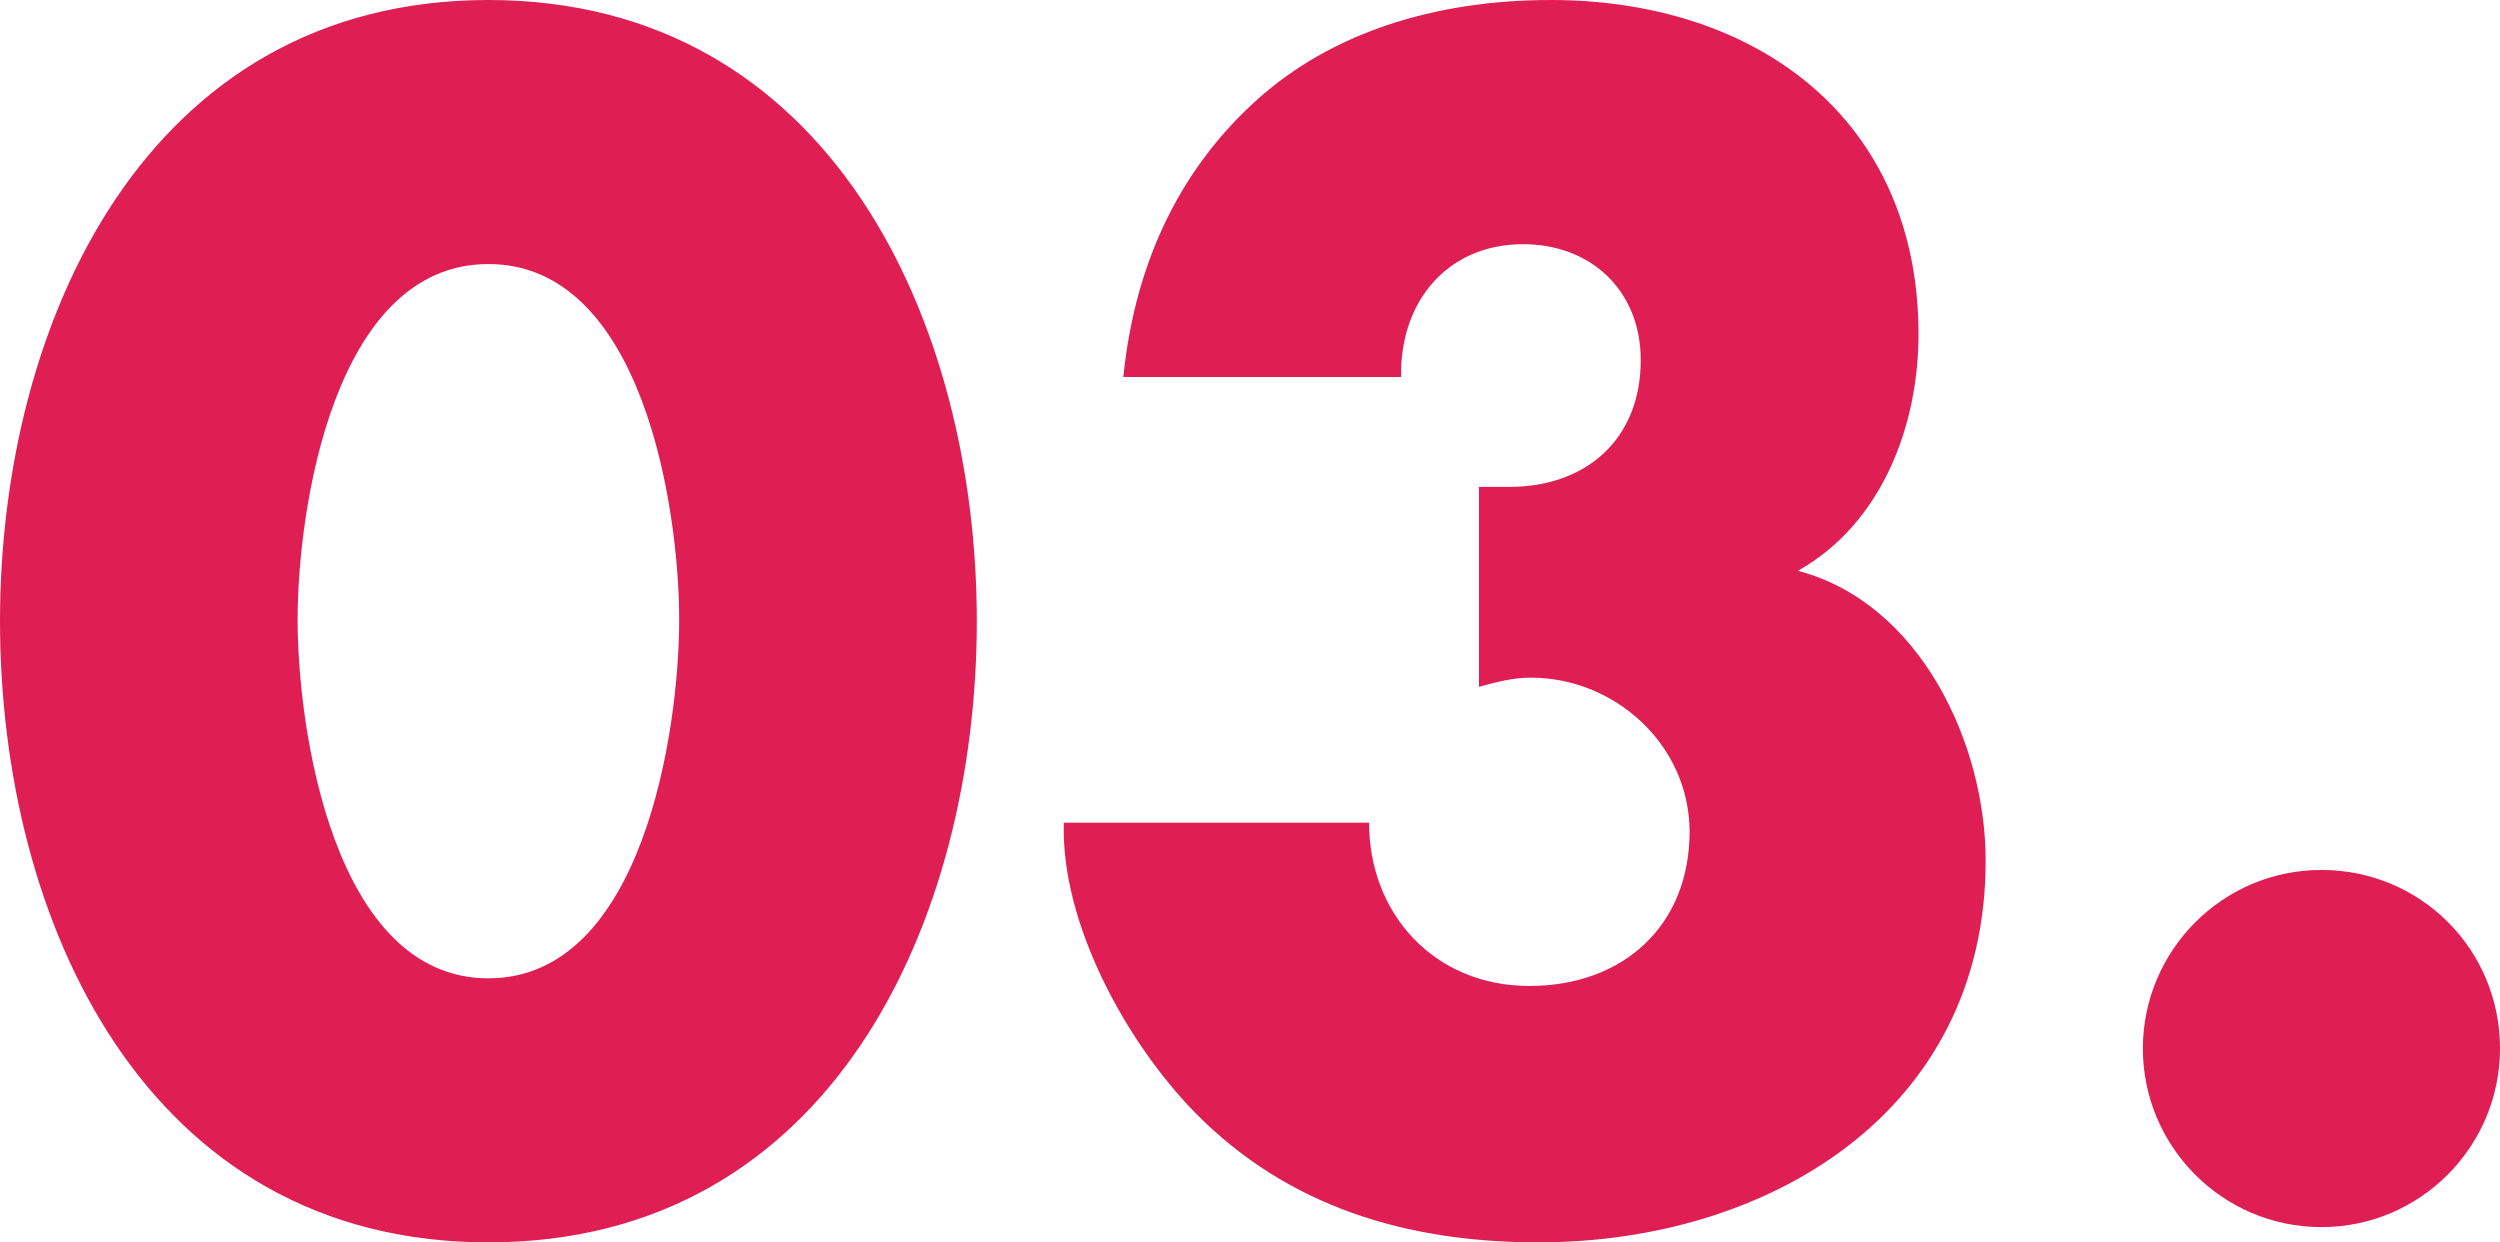
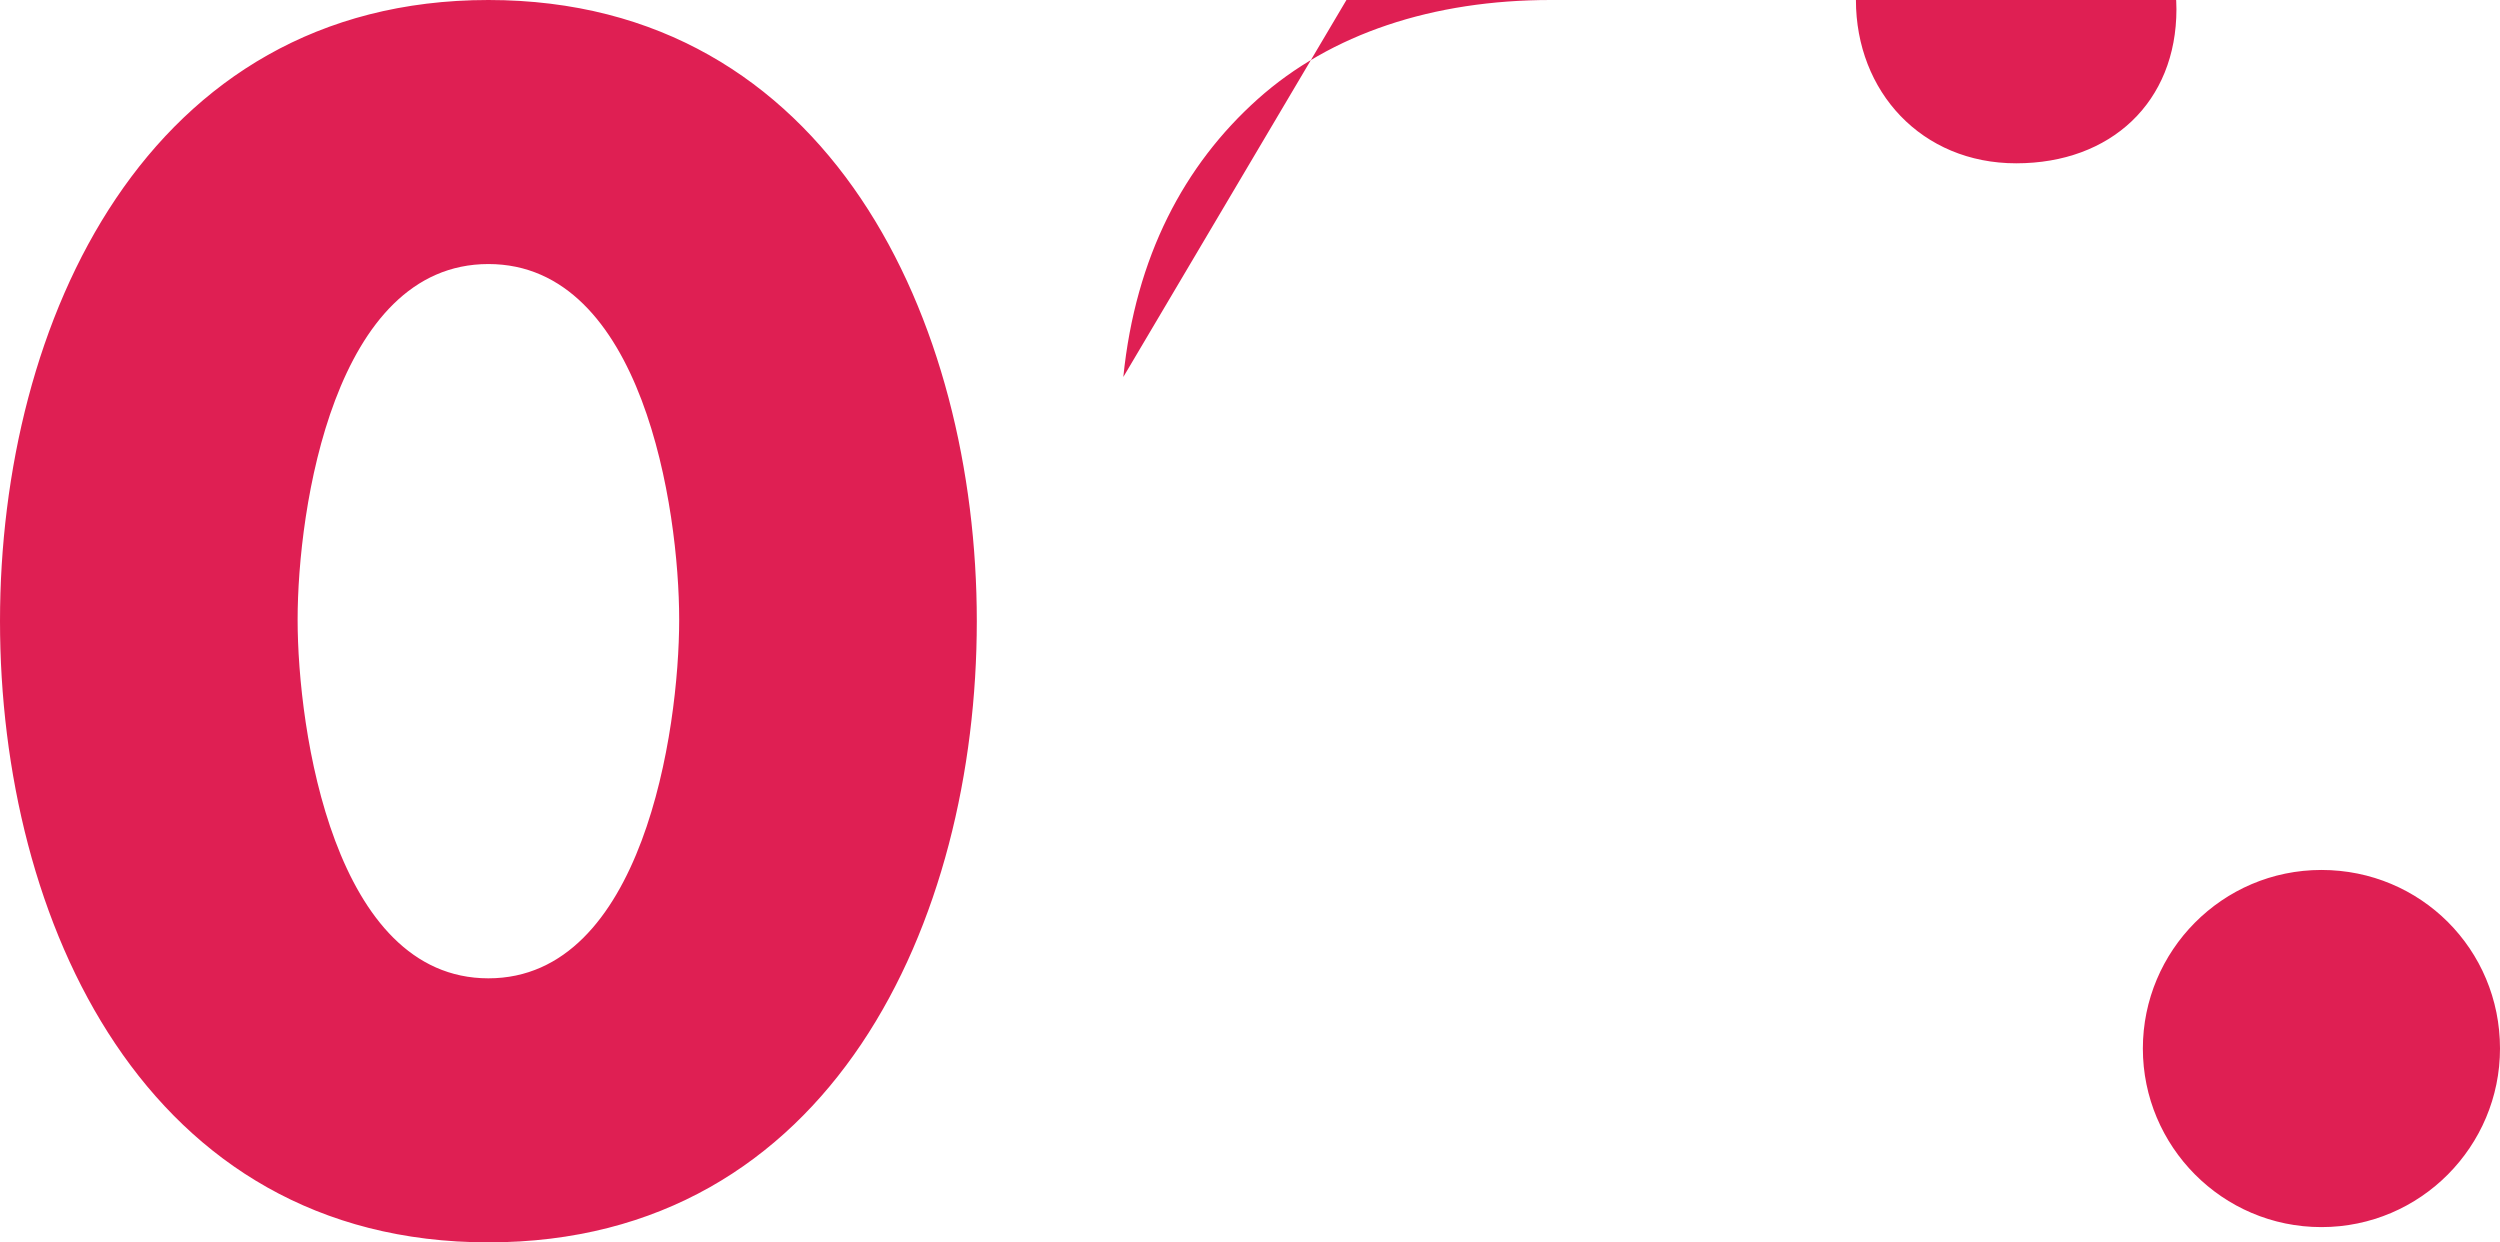
<svg xmlns="http://www.w3.org/2000/svg" viewBox="0 0 65.52 32.55">
-   <path d="M25.6 16.28c0 7.84-3.8 16.28-12.8 16.28S0 24.12 0 16.28 3.84 0 12.8 0s12.8 8.44 12.8 16.28zm-17.8-.04c0 2.92.96 9.4 5 9.4s5-6.48 5-9.4-.96-9.32-5-9.32-5 6.4-5 9.32zm21.64-6.36c.32-3.16 1.6-5.56 3.52-7.28C34.88.88 37.56 0 40.64 0c5.4 0 9.64 3.12 9.64 8.76 0 2.4-.96 4.96-3.16 6.2 3.2.84 4.92 4.52 4.92 7.6 0 6.6-5.72 10-11.72 10-3.44 0-6.56-.92-9-3.4-1.8-1.84-3.52-4.96-3.44-7.6h8c0 2.4 1.72 4.28 4.2 4.28s4.2-1.6 4.2-4.04c0-2.28-1.96-4.04-4.16-4.04-.48 0-.92.12-1.36.24v-5.24h.8c2 0 3.44-1.24 3.44-3.32 0-1.84-1.32-3.04-3.08-3.04-2 0-3.24 1.52-3.2 3.48h-7.28zm36.08 17.6c0 2.56-2.08 4.68-4.68 4.68s-4.68-2.12-4.68-4.68 2.08-4.68 4.68-4.68 4.68 2.08 4.68 4.68z" fill="#df1f53" />
+   <path d="M25.6 16.28c0 7.84-3.8 16.28-12.8 16.28S0 24.12 0 16.28 3.84 0 12.8 0s12.8 8.44 12.8 16.28zm-17.8-.04c0 2.92.96 9.4 5 9.4s5-6.48 5-9.4-.96-9.32-5-9.32-5 6.4-5 9.32zm21.64-6.36c.32-3.16 1.6-5.56 3.52-7.28C34.88.88 37.56 0 40.64 0h8c0 2.4 1.72 4.28 4.2 4.28s4.2-1.6 4.2-4.04c0-2.28-1.96-4.04-4.16-4.04-.48 0-.92.12-1.36.24v-5.24h.8c2 0 3.44-1.24 3.44-3.32 0-1.84-1.32-3.04-3.08-3.04-2 0-3.24 1.52-3.2 3.48h-7.28zm36.08 17.6c0 2.56-2.08 4.68-4.68 4.68s-4.68-2.12-4.68-4.68 2.08-4.68 4.68-4.68 4.68 2.08 4.68 4.68z" fill="#df1f53" />
</svg>